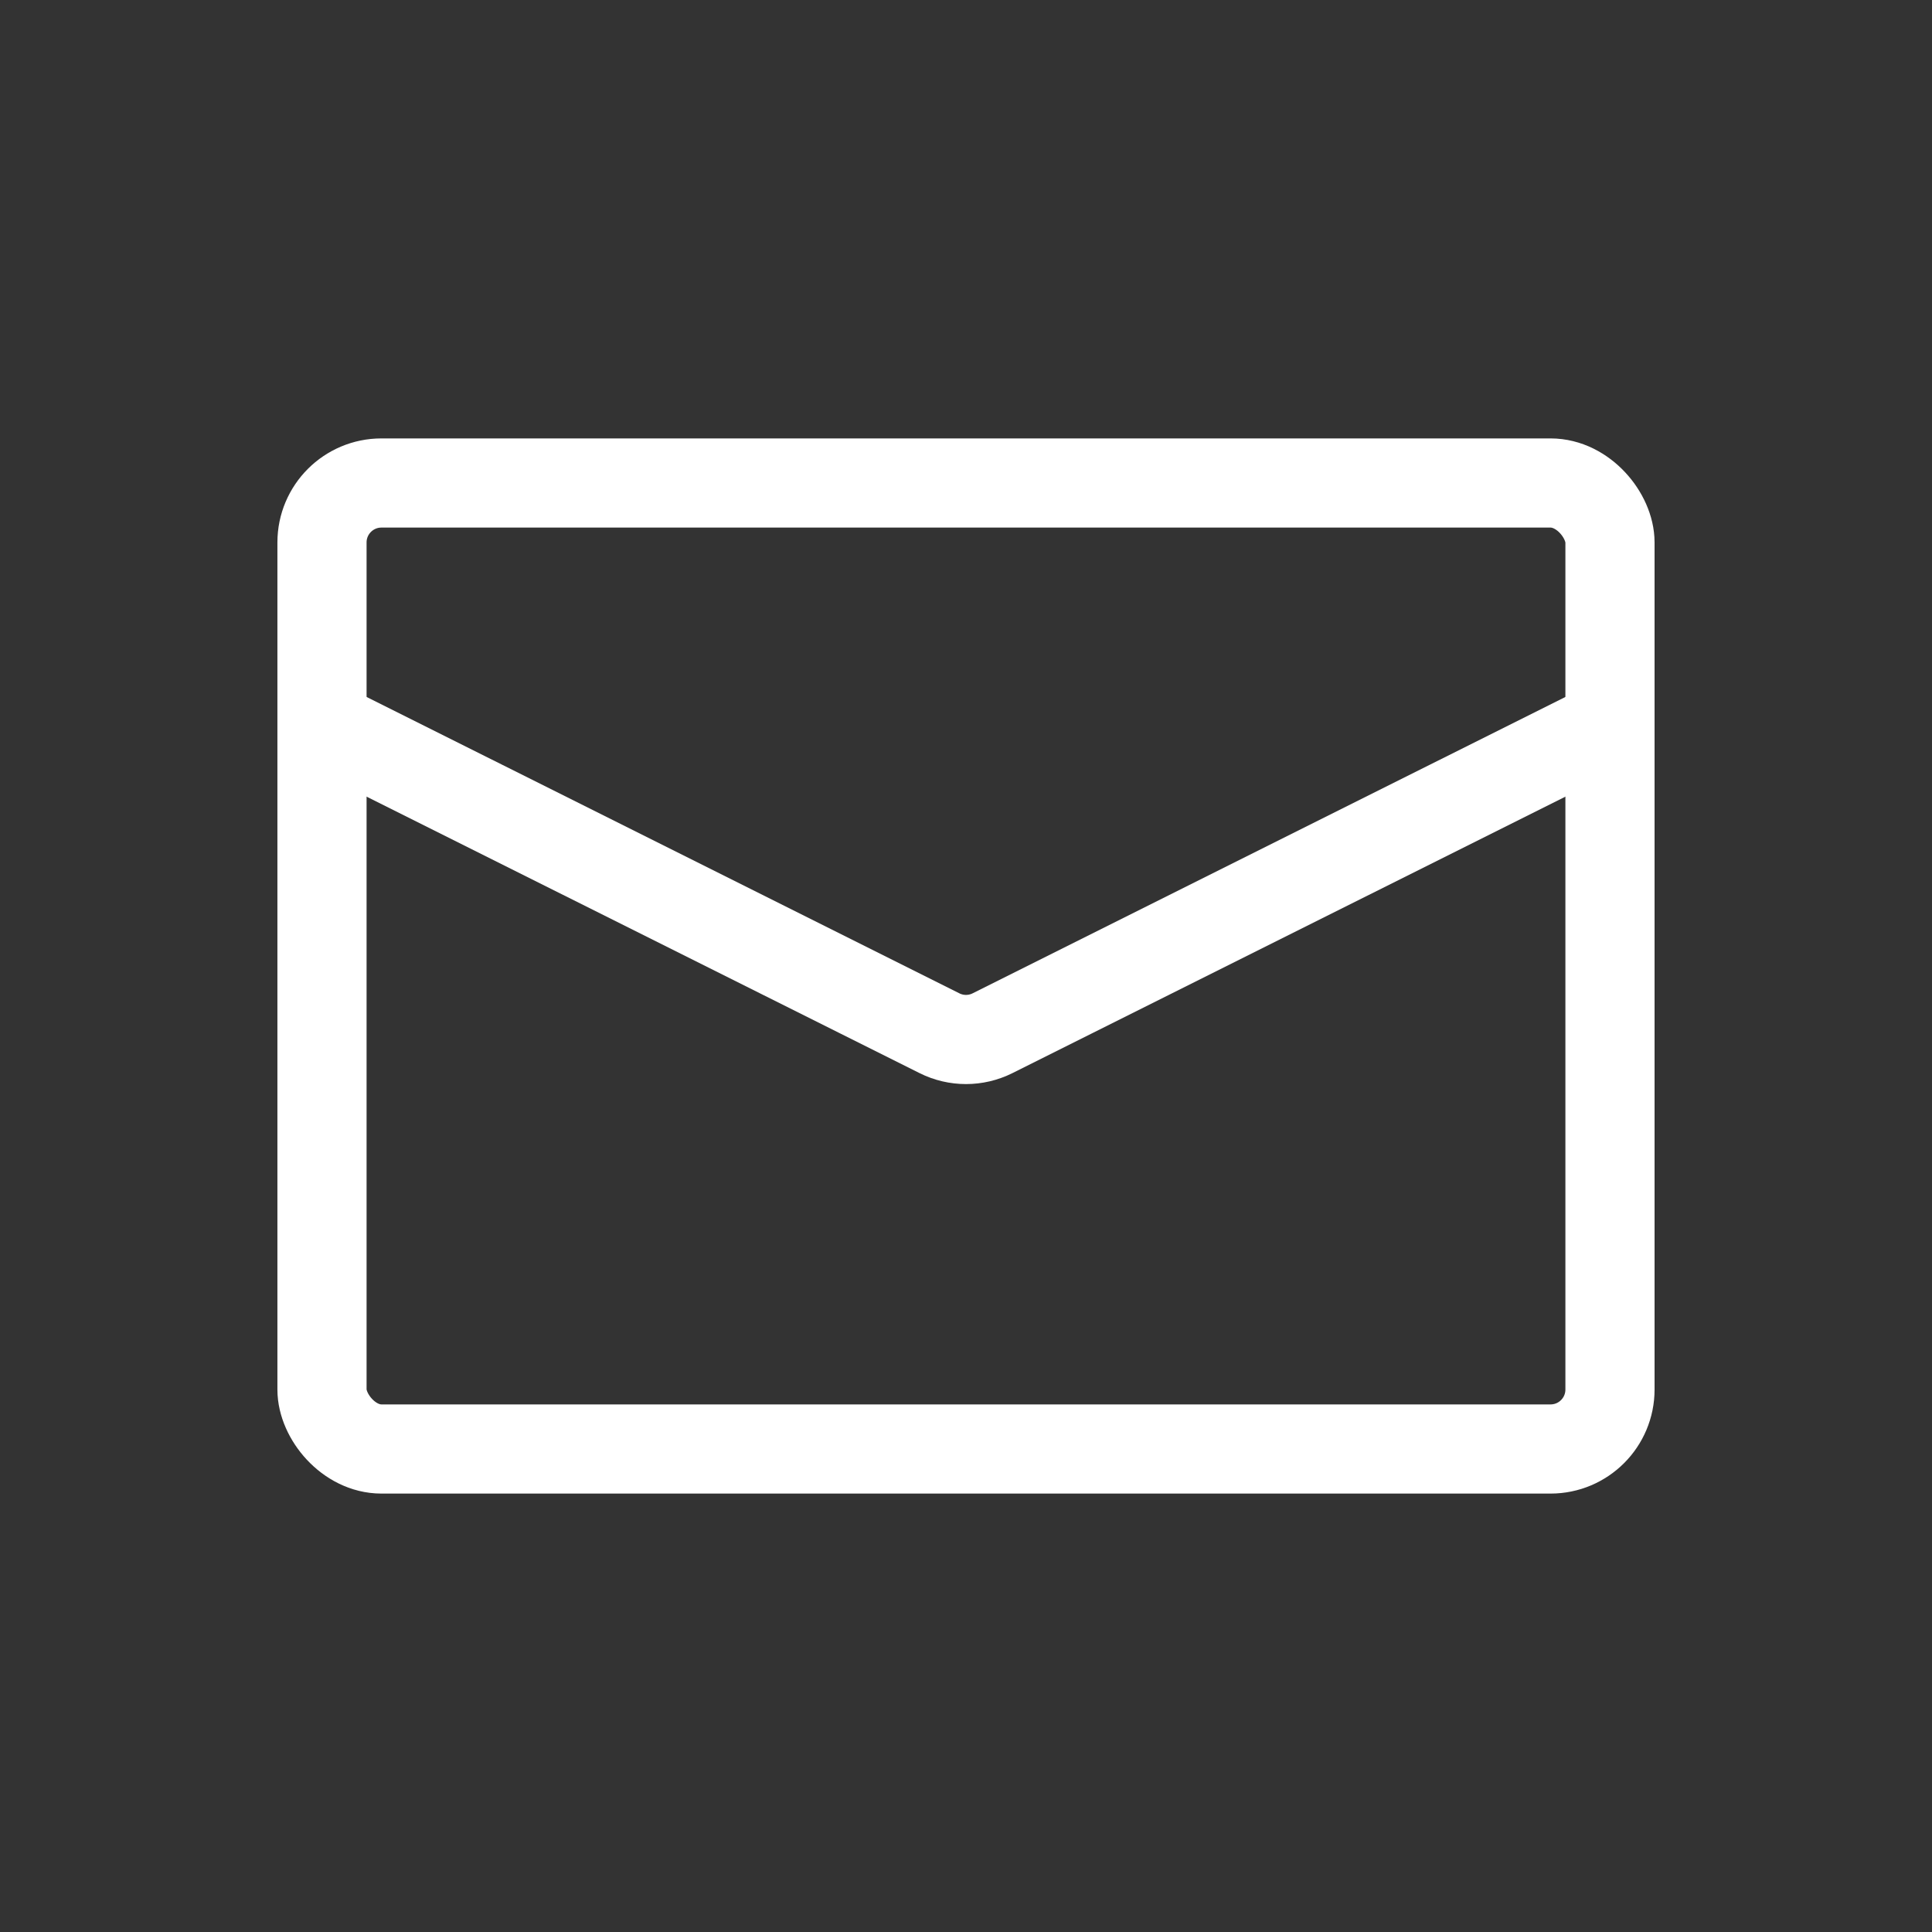
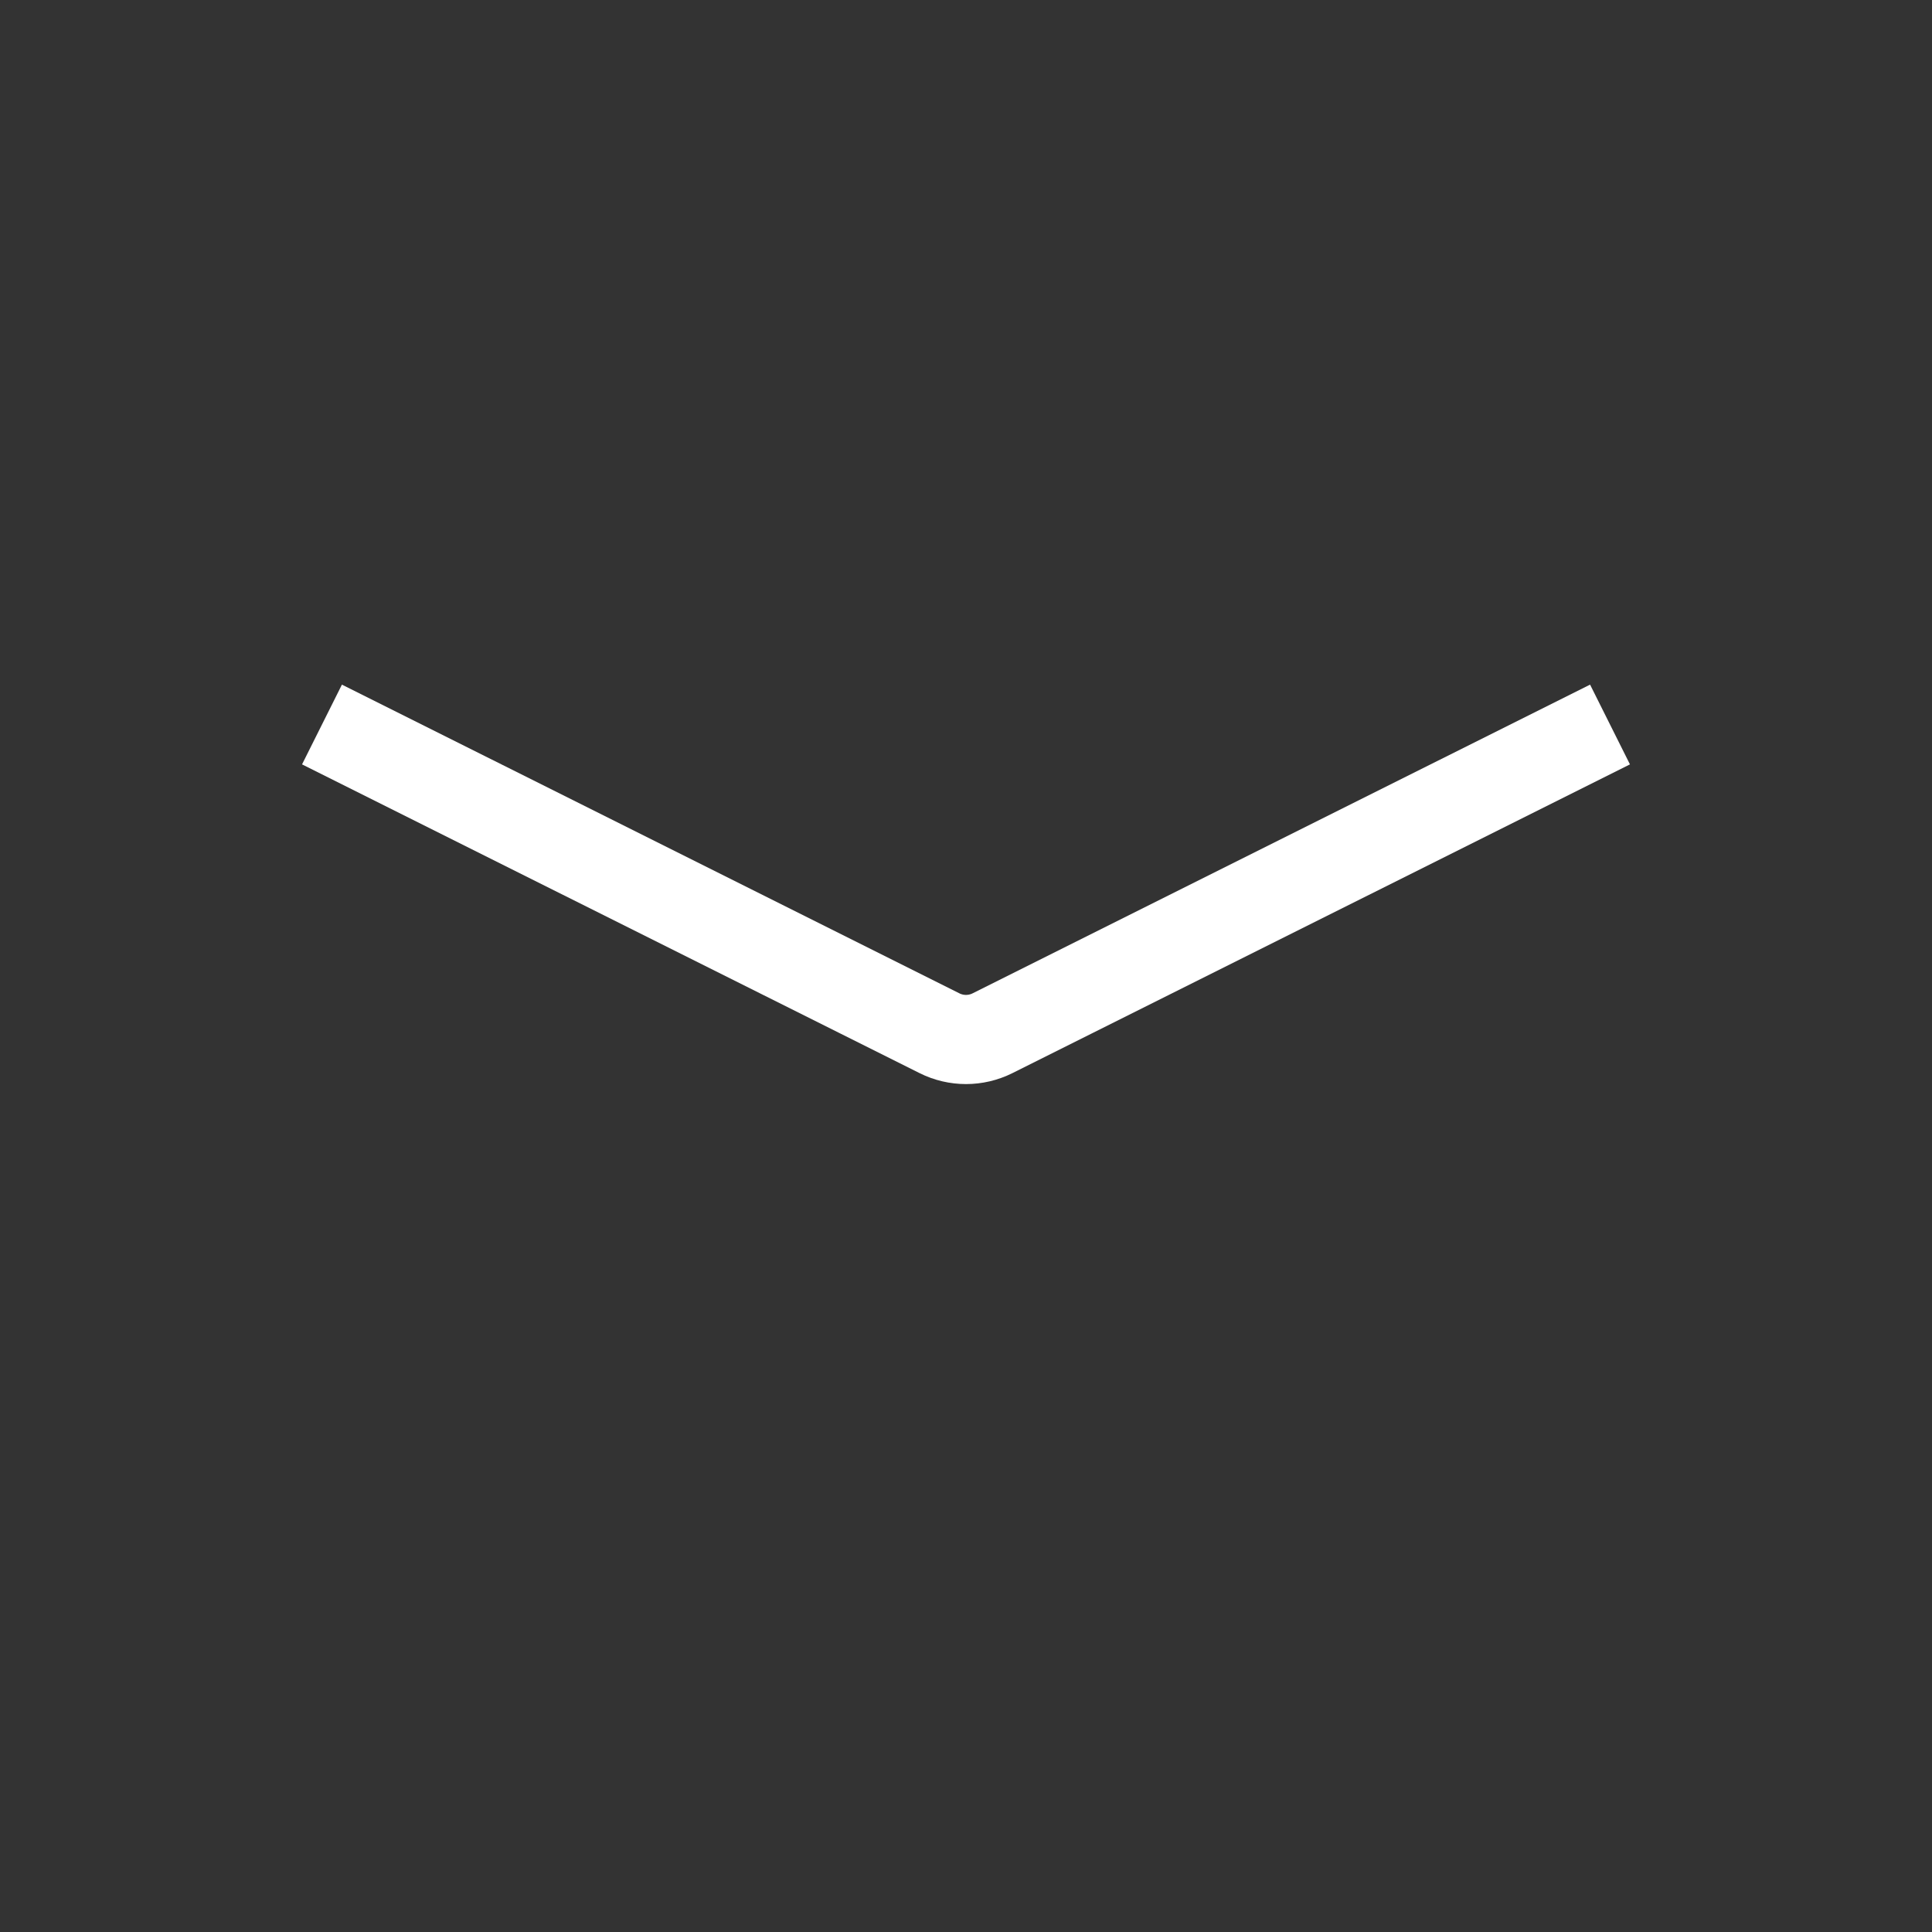
<svg xmlns="http://www.w3.org/2000/svg" width="65" height="65" viewBox="0 0 65 65" fill="none">
  <rect x="0" y="0" width="65" height="65" fill="#333333" stroke="none" />
-   <rect x="10.833" y="16.25" width="43.333" height="32.5" rx="2" stroke="white" stroke-width="3" />
  <path d="M10.833 24.375L31.606 34.761C32.169 35.043 32.831 35.043 33.394 34.761L54.167 24.375" stroke="white" stroke-width="3" />
</svg>